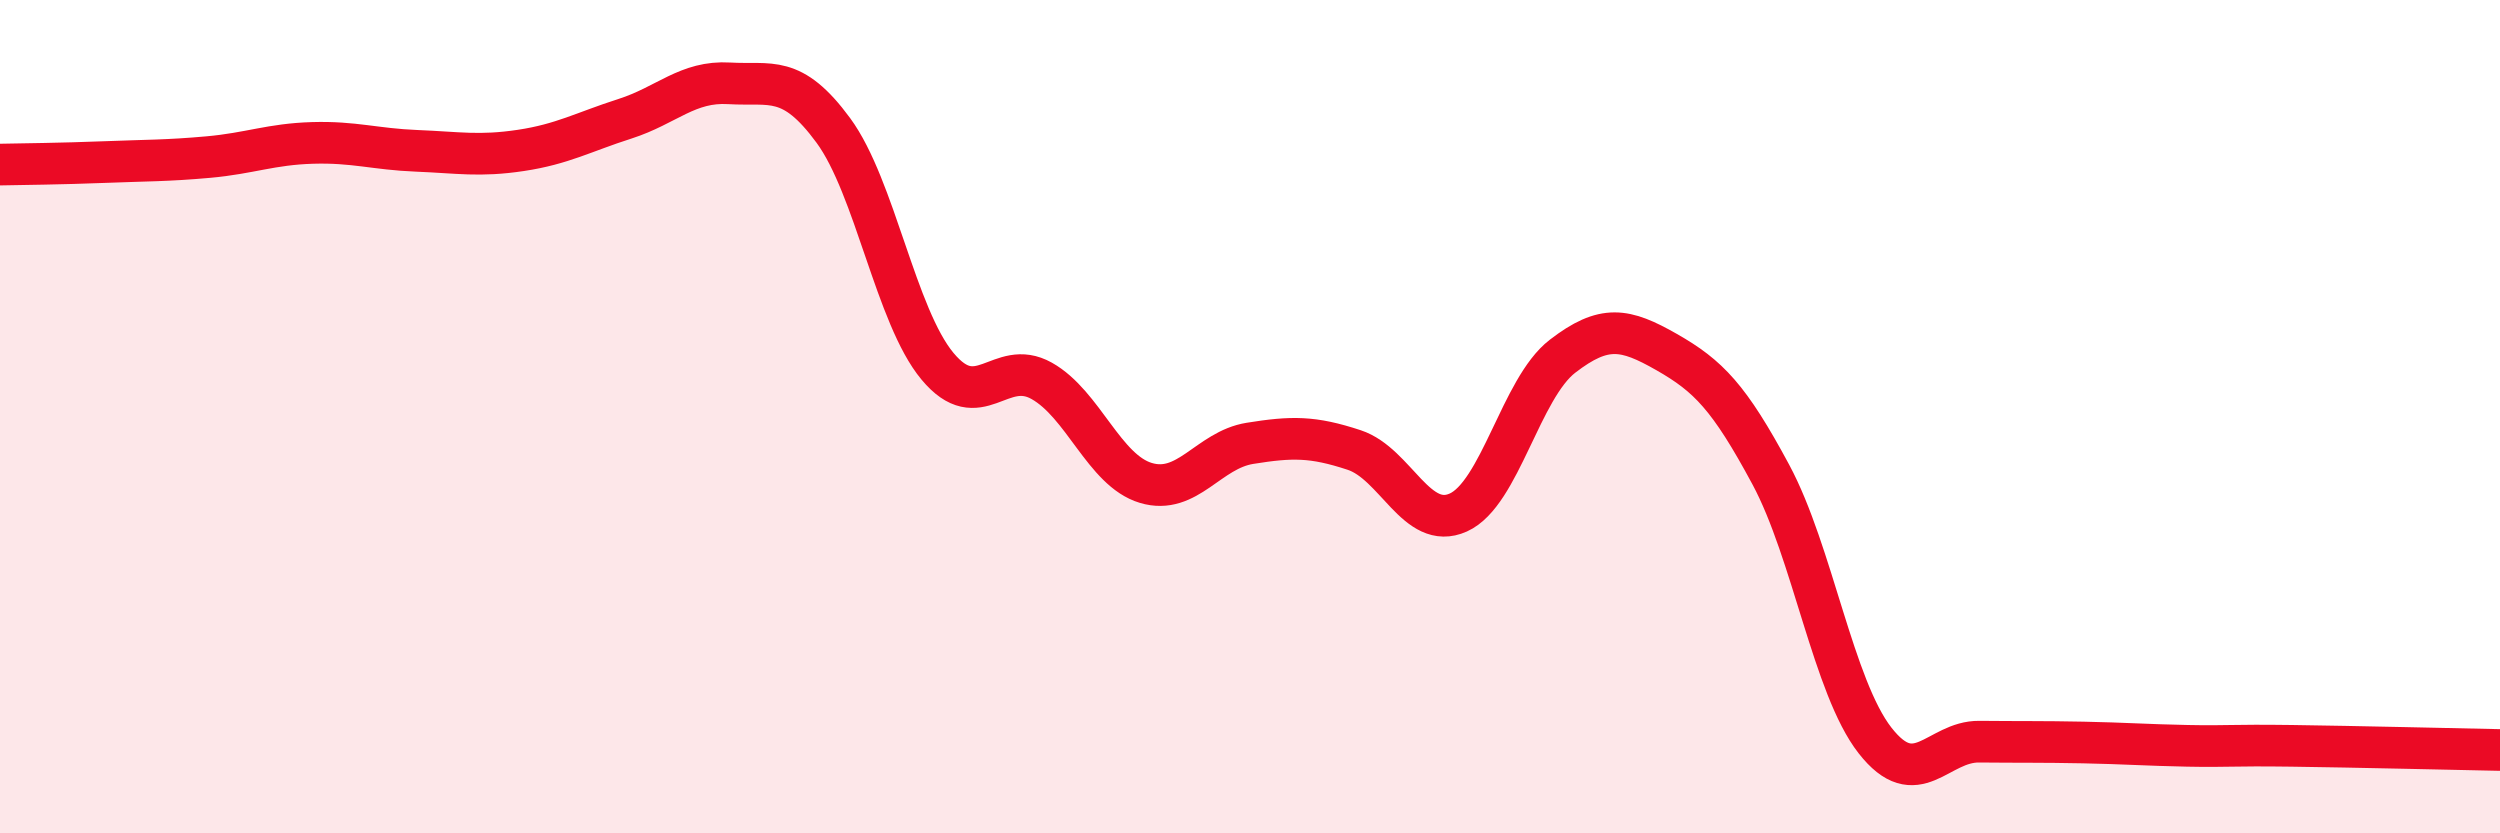
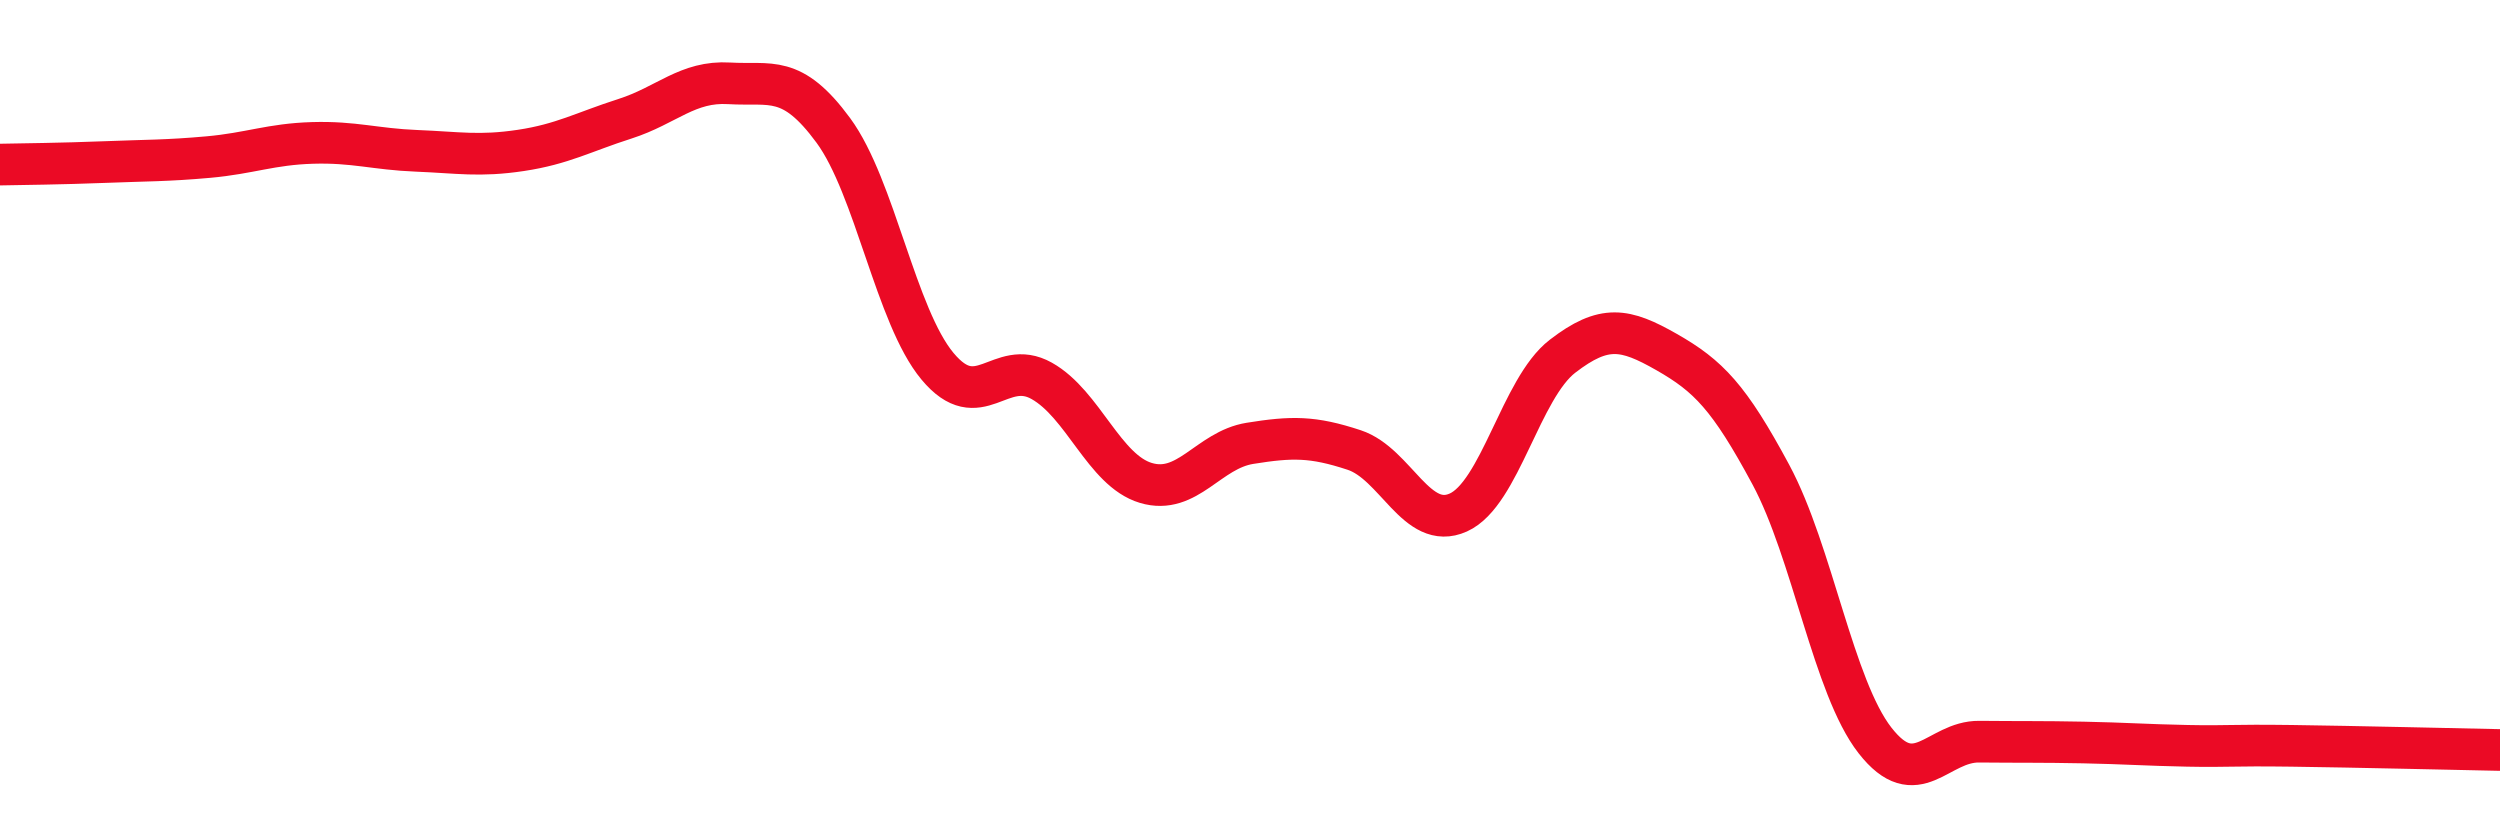
<svg xmlns="http://www.w3.org/2000/svg" width="60" height="20" viewBox="0 0 60 20">
-   <path d="M 0,3.95 C 0.5,3.94 1.5,3.93 2.5,3.89 C 3.5,3.85 4,3.86 5,3.77 C 6,3.68 6.5,3.46 7.5,3.43 C 8.5,3.4 9,3.58 10,3.62 C 11,3.66 11.5,3.76 12.5,3.61 C 13.5,3.46 14,3.17 15,2.85 C 16,2.53 16.5,1.94 17.5,2 C 18.5,2.06 19,1.77 20,3.13 C 21,4.49 21.5,7.59 22.5,8.79 C 23.5,9.99 24,8.58 25,9.14 C 26,9.7 26.5,11.29 27.5,11.59 C 28.5,11.89 29,10.8 30,10.64 C 31,10.48 31.5,10.47 32.5,10.8 C 33.5,11.13 34,12.75 35,12.3 C 36,11.85 36.5,9.32 37.5,8.55 C 38.5,7.78 39,7.88 40,8.45 C 41,9.02 41.5,9.53 42.5,11.39 C 43.5,13.25 44,16.49 45,17.77 C 46,19.05 46.5,17.79 47.5,17.8 C 48.5,17.81 49,17.8 50,17.82 C 51,17.84 51.5,17.88 52.5,17.9 C 53.5,17.92 53.5,17.88 55,17.9 C 56.5,17.92 59,17.98 60,18L60 20L0 20Z" fill="#EB0A25" opacity="0.1" stroke-linecap="round" stroke-linejoin="round" />
  <path d="M 0,3.95 C 0.5,3.94 1.5,3.93 2.5,3.89 C 3.5,3.85 4,3.86 5,3.77 C 6,3.68 6.5,3.46 7.5,3.43 C 8.5,3.4 9,3.58 10,3.62 C 11,3.66 11.5,3.76 12.5,3.61 C 13.5,3.46 14,3.17 15,2.85 C 16,2.53 16.5,1.94 17.5,2 C 18.5,2.06 19,1.77 20,3.13 C 21,4.49 21.5,7.59 22.5,8.79 C 23.5,9.99 24,8.58 25,9.14 C 26,9.7 26.5,11.29 27.5,11.59 C 28.5,11.89 29,10.8 30,10.64 C 31,10.48 31.5,10.47 32.5,10.8 C 33.5,11.13 34,12.75 35,12.3 C 36,11.85 36.5,9.32 37.5,8.55 C 38.5,7.78 39,7.88 40,8.45 C 41,9.02 41.5,9.53 42.5,11.39 C 43.5,13.25 44,16.49 45,17.77 C 46,19.05 46.5,17.79 47.5,17.8 C 48.5,17.81 49,17.8 50,17.82 C 51,17.84 51.5,17.88 52.5,17.9 C 53.5,17.92 53.5,17.88 55,17.9 C 56.5,17.92 59,17.98 60,18" stroke="#EB0A25" stroke-width="1" fill="none" stroke-linecap="round" stroke-linejoin="round" />
</svg>